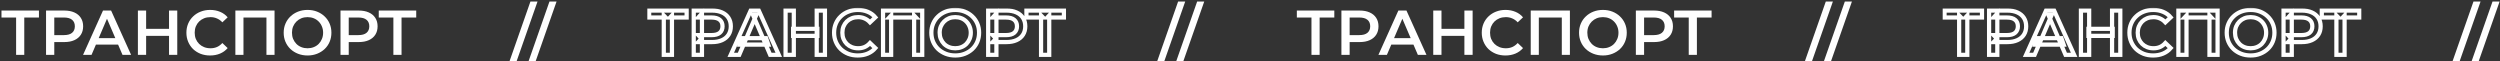
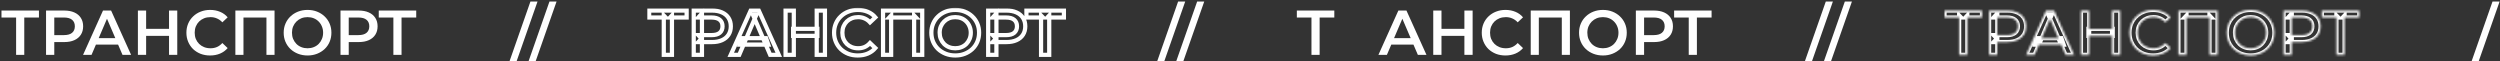
<svg xmlns="http://www.w3.org/2000/svg" width="1185" height="29" viewBox="0 0 1185 29" fill="none">
  <rect x="0" y="0" width="1185" height="29" fill="#333333" stroke="none" />
  <mask id="path-1-outside-1_18_47370" maskUnits="userSpaceOnUse" x="306.704" y="3.7" width="199" height="24" fill="black">
    <rect fill="white" x="306.704" y="3.7" width="199" height="24" />
    <path d="M314.634 26V7.34L315.564 8.3H307.704V5H325.464V8.3H317.604L318.504 7.34V26H314.634ZM328.828 26V5H337.468C339.328 5 340.918 5.3 342.238 5.9C343.578 6.5 344.608 7.36 345.328 8.48C346.048 9.6 346.408 10.93 346.408 12.47C346.408 14.01 346.048 15.34 345.328 16.46C344.608 17.58 343.578 18.44 342.238 19.04C340.918 19.64 339.328 19.94 337.468 19.94H330.988L332.728 18.11V26H328.828ZM332.728 18.53L330.988 16.64H337.288C339.008 16.64 340.298 16.28 341.158 15.56C342.038 14.82 342.478 13.79 342.478 12.47C342.478 11.13 342.038 10.1 341.158 9.38C340.298 8.66 339.008 8.3 337.288 8.3H330.988L332.728 6.38V18.53ZM346.372 26L355.822 5H359.662L369.142 26H365.062L356.932 7.07H358.492L350.392 26H346.372ZM350.722 21.14L351.772 18.08H363.112L364.162 21.14H350.722ZM387.123 5H391.023V26H387.123V5ZM376.263 26H372.363V5H376.263V26ZM387.423 17H375.933V13.67H387.423V17ZM406.574 26.3C404.974 26.3 403.484 26.04 402.104 25.52C400.744 24.98 399.554 24.23 398.534 23.27C397.534 22.29 396.754 21.14 396.194 19.82C395.634 18.5 395.354 17.06 395.354 15.5C395.354 13.94 395.634 12.5 396.194 11.18C396.754 9.86 397.544 8.72 398.564 7.76C399.584 6.78 400.774 6.03 402.134 5.51C403.494 4.97 404.984 4.7 406.604 4.7C408.324 4.7 409.894 5 411.314 5.6C412.734 6.18 413.934 7.05 414.914 8.21L412.394 10.58C411.634 9.76 410.784 9.15 409.844 8.75C408.904 8.33 407.884 8.12 406.784 8.12C405.684 8.12 404.674 8.3 403.754 8.66C402.854 9.02 402.064 9.53 401.384 10.19C400.724 10.85 400.204 11.63 399.824 12.53C399.464 13.43 399.284 14.42 399.284 15.5C399.284 16.58 399.464 17.57 399.824 18.47C400.204 19.37 400.724 20.15 401.384 20.81C402.064 21.47 402.854 21.98 403.754 22.34C404.674 22.7 405.684 22.88 406.784 22.88C407.884 22.88 408.904 22.68 409.844 22.28C410.784 21.86 411.634 21.23 412.394 20.39L414.914 22.79C413.934 23.93 412.734 24.8 411.314 25.4C409.894 26 408.314 26.3 406.574 26.3ZM418.565 26V5H437.135V26H433.295V7.34L434.195 8.3H421.505L422.405 7.34V26H418.565ZM452.806 26.3C451.166 26.3 449.656 26.03 448.276 25.49C446.896 24.95 445.696 24.2 444.676 23.24C443.656 22.26 442.866 21.12 442.306 19.82C441.746 18.5 441.466 17.06 441.466 15.5C441.466 13.94 441.746 12.51 442.306 11.21C442.866 9.89 443.656 8.75 444.676 7.79C445.696 6.81 446.896 6.05 448.276 5.51C449.656 4.97 451.156 4.7 452.776 4.7C454.416 4.7 455.916 4.97 457.276 5.51C458.656 6.05 459.856 6.81 460.876 7.79C461.896 8.75 462.686 9.89 463.246 11.21C463.806 12.51 464.086 13.94 464.086 15.5C464.086 17.06 463.806 18.5 463.246 19.82C462.686 21.14 461.896 22.28 460.876 23.24C459.856 24.2 458.656 24.95 457.276 25.49C455.916 26.03 454.426 26.3 452.806 26.3ZM452.776 22.88C453.836 22.88 454.816 22.7 455.716 22.34C456.616 21.98 457.396 21.47 458.056 20.81C458.716 20.13 459.226 19.35 459.586 18.47C459.966 17.57 460.156 16.58 460.156 15.5C460.156 14.42 459.966 13.44 459.586 12.56C459.226 11.66 458.716 10.88 458.056 10.22C457.396 9.54 456.616 9.02 455.716 8.66C454.816 8.3 453.836 8.12 452.776 8.12C451.716 8.12 450.736 8.3 449.836 8.66C448.956 9.02 448.176 9.54 447.496 10.22C446.836 10.88 446.316 11.66 445.936 12.56C445.576 13.44 445.396 14.42 445.396 15.5C445.396 16.56 445.576 17.54 445.936 18.44C446.316 19.34 446.836 20.13 447.496 20.81C448.156 21.47 448.936 21.98 449.836 22.34C450.736 22.7 451.716 22.88 452.776 22.88ZM468.398 26V5H477.038C478.898 5 480.488 5.3 481.808 5.9C483.148 6.5 484.178 7.36 484.898 8.48C485.618 9.6 485.978 10.93 485.978 12.47C485.978 14.01 485.618 15.34 484.898 16.46C484.178 17.58 483.148 18.44 481.808 19.04C480.488 19.64 478.898 19.94 477.038 19.94H470.558L472.298 18.11V26H468.398ZM472.298 18.53L470.558 16.64H476.858C478.578 16.64 479.868 16.28 480.728 15.56C481.608 14.82 482.048 13.79 482.048 12.47C482.048 11.13 481.608 10.1 480.728 9.38C479.868 8.66 478.578 8.3 476.858 8.3H470.558L472.298 6.38V18.53ZM493.462 26V7.34L494.392 8.3H486.532V5H504.292V8.3H496.432L497.332 7.34V26H493.462Z" />
  </mask>
  <path d="M314.634 26V7.34L315.564 8.3H307.704V5H325.464V8.3H317.604L318.504 7.34V26H314.634ZM328.828 26V5H337.468C339.328 5 340.918 5.3 342.238 5.9C343.578 6.5 344.608 7.36 345.328 8.48C346.048 9.6 346.408 10.93 346.408 12.47C346.408 14.01 346.048 15.34 345.328 16.46C344.608 17.58 343.578 18.44 342.238 19.04C340.918 19.64 339.328 19.94 337.468 19.94H330.988L332.728 18.11V26H328.828ZM332.728 18.53L330.988 16.64H337.288C339.008 16.64 340.298 16.28 341.158 15.56C342.038 14.82 342.478 13.79 342.478 12.47C342.478 11.13 342.038 10.1 341.158 9.38C340.298 8.66 339.008 8.3 337.288 8.3H330.988L332.728 6.38V18.53ZM346.372 26L355.822 5H359.662L369.142 26H365.062L356.932 7.07H358.492L350.392 26H346.372ZM350.722 21.14L351.772 18.08H363.112L364.162 21.14H350.722ZM387.123 5H391.023V26H387.123V5ZM376.263 26H372.363V5H376.263V26ZM387.423 17H375.933V13.67H387.423V17ZM406.574 26.3C404.974 26.3 403.484 26.04 402.104 25.52C400.744 24.98 399.554 24.23 398.534 23.27C397.534 22.29 396.754 21.14 396.194 19.82C395.634 18.5 395.354 17.06 395.354 15.5C395.354 13.94 395.634 12.5 396.194 11.18C396.754 9.86 397.544 8.72 398.564 7.76C399.584 6.78 400.774 6.03 402.134 5.51C403.494 4.97 404.984 4.7 406.604 4.7C408.324 4.7 409.894 5 411.314 5.6C412.734 6.18 413.934 7.05 414.914 8.21L412.394 10.58C411.634 9.76 410.784 9.15 409.844 8.75C408.904 8.33 407.884 8.12 406.784 8.12C405.684 8.12 404.674 8.3 403.754 8.66C402.854 9.02 402.064 9.53 401.384 10.19C400.724 10.85 400.204 11.63 399.824 12.53C399.464 13.43 399.284 14.42 399.284 15.5C399.284 16.58 399.464 17.57 399.824 18.47C400.204 19.37 400.724 20.15 401.384 20.81C402.064 21.47 402.854 21.98 403.754 22.34C404.674 22.7 405.684 22.88 406.784 22.88C407.884 22.88 408.904 22.68 409.844 22.28C410.784 21.86 411.634 21.23 412.394 20.39L414.914 22.79C413.934 23.93 412.734 24.8 411.314 25.4C409.894 26 408.314 26.3 406.574 26.3ZM418.565 26V5H437.135V26H433.295V7.34L434.195 8.3H421.505L422.405 7.34V26H418.565ZM452.806 26.3C451.166 26.3 449.656 26.03 448.276 25.49C446.896 24.95 445.696 24.2 444.676 23.24C443.656 22.26 442.866 21.12 442.306 19.82C441.746 18.5 441.466 17.06 441.466 15.5C441.466 13.94 441.746 12.51 442.306 11.21C442.866 9.89 443.656 8.75 444.676 7.79C445.696 6.81 446.896 6.05 448.276 5.51C449.656 4.97 451.156 4.7 452.776 4.7C454.416 4.7 455.916 4.97 457.276 5.51C458.656 6.05 459.856 6.81 460.876 7.79C461.896 8.75 462.686 9.89 463.246 11.21C463.806 12.51 464.086 13.94 464.086 15.5C464.086 17.06 463.806 18.5 463.246 19.82C462.686 21.14 461.896 22.28 460.876 23.24C459.856 24.2 458.656 24.95 457.276 25.49C455.916 26.03 454.426 26.3 452.806 26.3ZM452.776 22.88C453.836 22.88 454.816 22.7 455.716 22.34C456.616 21.98 457.396 21.47 458.056 20.81C458.716 20.13 459.226 19.35 459.586 18.47C459.966 17.57 460.156 16.58 460.156 15.5C460.156 14.42 459.966 13.44 459.586 12.56C459.226 11.66 458.716 10.88 458.056 10.22C457.396 9.54 456.616 9.02 455.716 8.66C454.816 8.3 453.836 8.12 452.776 8.12C451.716 8.12 450.736 8.3 449.836 8.66C448.956 9.02 448.176 9.54 447.496 10.22C446.836 10.88 446.316 11.66 445.936 12.56C445.576 13.44 445.396 14.42 445.396 15.5C445.396 16.56 445.576 17.54 445.936 18.44C446.316 19.34 446.836 20.13 447.496 20.81C448.156 21.47 448.936 21.98 449.836 22.34C450.736 22.7 451.716 22.88 452.776 22.88ZM468.398 26V5H477.038C478.898 5 480.488 5.3 481.808 5.9C483.148 6.5 484.178 7.36 484.898 8.48C485.618 9.6 485.978 10.93 485.978 12.47C485.978 14.01 485.618 15.34 484.898 16.46C484.178 17.58 483.148 18.44 481.808 19.04C480.488 19.64 478.898 19.94 477.038 19.94H470.558L472.298 18.11V26H468.398ZM472.298 18.53L470.558 16.64H476.858C478.578 16.64 479.868 16.28 480.728 15.56C481.608 14.82 482.048 13.79 482.048 12.47C482.048 11.13 481.608 10.1 480.728 9.38C479.868 8.66 478.578 8.3 476.858 8.3H470.558L472.298 6.38V18.53ZM493.462 26V7.34L494.392 8.3H486.532V5H504.292V8.3H496.432L497.332 7.34V26H493.462Z" stroke="white" stroke-width="2" mask="url(#path-1-outside-1_18_47370)" />
  <mask id="path-2-outside-2_18_47370" maskUnits="userSpaceOnUse" x="920.704" y="3.7" width="199" height="24" fill="black">
-     <rect fill="white" x="920.704" y="3.7" width="199" height="24" />
    <path d="M928.634 26V7.34L929.564 8.3H921.704V5H939.464V8.3H931.604L932.504 7.34V26H928.634ZM942.828 26V5H951.468C953.328 5 954.918 5.3 956.238 5.9C957.578 6.5 958.608 7.36 959.328 8.48C960.048 9.6 960.408 10.93 960.408 12.47C960.408 14.01 960.048 15.34 959.328 16.46C958.608 17.58 957.578 18.44 956.238 19.04C954.918 19.64 953.328 19.94 951.468 19.94H944.988L946.728 18.11V26H942.828ZM946.728 18.53L944.988 16.64H951.288C953.008 16.64 954.298 16.28 955.158 15.56C956.038 14.82 956.478 13.79 956.478 12.47C956.478 11.13 956.038 10.1 955.158 9.38C954.298 8.66 953.008 8.3 951.288 8.3H944.988L946.728 6.38V18.53ZM960.372 26L969.822 5H973.662L983.142 26H979.062L970.932 7.07H972.492L964.392 26H960.372ZM964.722 21.14L965.772 18.08H977.112L978.162 21.14H964.722ZM1001.12 5H1005.02V26H1001.12V5ZM990.263 26H986.363V5H990.263V26ZM1001.42 17H989.933V13.67H1001.42V17ZM1020.57 26.3C1018.97 26.3 1017.48 26.04 1016.1 25.52C1014.74 24.98 1013.55 24.23 1012.53 23.27C1011.53 22.29 1010.75 21.14 1010.19 19.82C1009.63 18.5 1009.35 17.06 1009.35 15.5C1009.35 13.94 1009.63 12.5 1010.19 11.18C1010.75 9.86 1011.54 8.72 1012.56 7.76C1013.58 6.78 1014.77 6.03 1016.13 5.51C1017.49 4.97 1018.98 4.7 1020.6 4.7C1022.32 4.7 1023.89 5 1025.31 5.6C1026.73 6.18 1027.93 7.05 1028.91 8.21L1026.39 10.58C1025.63 9.76 1024.78 9.15 1023.84 8.75C1022.9 8.33 1021.88 8.12 1020.78 8.12C1019.68 8.12 1018.67 8.3 1017.75 8.66C1016.85 9.02 1016.06 9.53 1015.38 10.19C1014.72 10.85 1014.2 11.63 1013.82 12.53C1013.46 13.43 1013.28 14.42 1013.28 15.5C1013.28 16.58 1013.46 17.57 1013.82 18.47C1014.2 19.37 1014.72 20.15 1015.38 20.81C1016.06 21.47 1016.85 21.98 1017.75 22.34C1018.67 22.7 1019.68 22.88 1020.78 22.88C1021.88 22.88 1022.9 22.68 1023.84 22.28C1024.78 21.86 1025.63 21.23 1026.39 20.39L1028.91 22.79C1027.93 23.93 1026.73 24.8 1025.31 25.4C1023.89 26 1022.31 26.3 1020.57 26.3ZM1032.56 26V5H1051.13V26H1047.29V7.34L1048.19 8.3H1035.5L1036.4 7.34V26H1032.56ZM1066.81 26.3C1065.17 26.3 1063.66 26.03 1062.28 25.49C1060.9 24.95 1059.7 24.2 1058.68 23.24C1057.66 22.26 1056.87 21.12 1056.31 19.82C1055.75 18.5 1055.47 17.06 1055.47 15.5C1055.47 13.94 1055.75 12.51 1056.31 11.21C1056.87 9.89 1057.66 8.75 1058.68 7.79C1059.7 6.81 1060.9 6.05 1062.28 5.51C1063.66 4.97 1065.16 4.7 1066.78 4.7C1068.42 4.7 1069.92 4.97 1071.28 5.51C1072.66 6.05 1073.86 6.81 1074.88 7.79C1075.9 8.75 1076.69 9.89 1077.25 11.21C1077.81 12.51 1078.09 13.94 1078.09 15.5C1078.09 17.06 1077.81 18.5 1077.25 19.82C1076.69 21.14 1075.9 22.28 1074.88 23.24C1073.86 24.2 1072.66 24.95 1071.28 25.49C1069.92 26.03 1068.43 26.3 1066.81 26.3ZM1066.78 22.88C1067.84 22.88 1068.82 22.7 1069.72 22.34C1070.62 21.98 1071.4 21.47 1072.06 20.81C1072.72 20.13 1073.23 19.35 1073.59 18.47C1073.97 17.57 1074.16 16.58 1074.16 15.5C1074.16 14.42 1073.97 13.44 1073.59 12.56C1073.23 11.66 1072.72 10.88 1072.06 10.22C1071.4 9.54 1070.62 9.02 1069.72 8.66C1068.82 8.3 1067.84 8.12 1066.78 8.12C1065.72 8.12 1064.74 8.3 1063.84 8.66C1062.96 9.02 1062.18 9.54 1061.5 10.22C1060.84 10.88 1060.32 11.66 1059.94 12.56C1059.58 13.44 1059.4 14.42 1059.4 15.5C1059.4 16.56 1059.58 17.54 1059.94 18.44C1060.32 19.34 1060.84 20.13 1061.5 20.81C1062.16 21.47 1062.94 21.98 1063.84 22.34C1064.74 22.7 1065.72 22.88 1066.78 22.88ZM1082.4 26V5H1091.04C1092.9 5 1094.49 5.3 1095.81 5.9C1097.15 6.5 1098.18 7.36 1098.9 8.48C1099.62 9.6 1099.98 10.93 1099.98 12.47C1099.98 14.01 1099.62 15.34 1098.9 16.46C1098.18 17.58 1097.15 18.44 1095.81 19.04C1094.49 19.64 1092.9 19.94 1091.04 19.94H1084.56L1086.3 18.11V26H1082.4ZM1086.3 18.53L1084.56 16.64H1090.86C1092.58 16.64 1093.87 16.28 1094.73 15.56C1095.61 14.82 1096.05 13.79 1096.05 12.47C1096.05 11.13 1095.61 10.1 1094.73 9.38C1093.87 8.66 1092.58 8.3 1090.86 8.3H1084.56L1086.3 6.38V18.53ZM1107.46 26V7.34L1108.39 8.3H1100.53V5H1118.29V8.3H1110.43L1111.33 7.34V26H1107.46Z" />
  </mask>
  <path d="M928.634 26V7.34L929.564 8.3H921.704V5H939.464V8.3H931.604L932.504 7.34V26H928.634ZM942.828 26V5H951.468C953.328 5 954.918 5.3 956.238 5.9C957.578 6.5 958.608 7.36 959.328 8.48C960.048 9.6 960.408 10.93 960.408 12.47C960.408 14.01 960.048 15.34 959.328 16.46C958.608 17.58 957.578 18.44 956.238 19.04C954.918 19.64 953.328 19.94 951.468 19.94H944.988L946.728 18.11V26H942.828ZM946.728 18.53L944.988 16.64H951.288C953.008 16.64 954.298 16.28 955.158 15.56C956.038 14.82 956.478 13.79 956.478 12.47C956.478 11.13 956.038 10.1 955.158 9.38C954.298 8.66 953.008 8.3 951.288 8.3H944.988L946.728 6.38V18.53ZM960.372 26L969.822 5H973.662L983.142 26H979.062L970.932 7.07H972.492L964.392 26H960.372ZM964.722 21.14L965.772 18.08H977.112L978.162 21.14H964.722ZM1001.12 5H1005.02V26H1001.12V5ZM990.263 26H986.363V5H990.263V26ZM1001.42 17H989.933V13.67H1001.42V17ZM1020.57 26.3C1018.97 26.3 1017.48 26.04 1016.1 25.52C1014.74 24.98 1013.55 24.23 1012.53 23.27C1011.53 22.29 1010.75 21.14 1010.19 19.82C1009.63 18.5 1009.35 17.06 1009.35 15.5C1009.35 13.94 1009.63 12.5 1010.19 11.18C1010.75 9.86 1011.54 8.72 1012.56 7.76C1013.58 6.78 1014.77 6.03 1016.13 5.51C1017.49 4.97 1018.98 4.7 1020.6 4.7C1022.32 4.7 1023.89 5 1025.31 5.6C1026.73 6.18 1027.93 7.05 1028.91 8.21L1026.39 10.58C1025.63 9.76 1024.78 9.15 1023.84 8.75C1022.9 8.33 1021.88 8.12 1020.78 8.12C1019.68 8.12 1018.67 8.3 1017.75 8.66C1016.85 9.02 1016.06 9.53 1015.38 10.19C1014.72 10.85 1014.2 11.63 1013.82 12.53C1013.46 13.43 1013.28 14.42 1013.28 15.5C1013.28 16.58 1013.46 17.57 1013.82 18.47C1014.2 19.37 1014.72 20.15 1015.38 20.81C1016.06 21.47 1016.85 21.98 1017.75 22.34C1018.67 22.7 1019.68 22.88 1020.78 22.88C1021.88 22.88 1022.9 22.68 1023.84 22.28C1024.78 21.86 1025.63 21.23 1026.39 20.39L1028.91 22.79C1027.93 23.93 1026.73 24.8 1025.31 25.4C1023.89 26 1022.31 26.3 1020.57 26.3ZM1032.56 26V5H1051.13V26H1047.29V7.34L1048.19 8.3H1035.5L1036.4 7.34V26H1032.56ZM1066.81 26.3C1065.17 26.3 1063.66 26.03 1062.28 25.49C1060.9 24.95 1059.7 24.2 1058.68 23.24C1057.66 22.26 1056.87 21.12 1056.31 19.82C1055.75 18.5 1055.47 17.06 1055.47 15.5C1055.47 13.94 1055.75 12.51 1056.31 11.21C1056.87 9.89 1057.66 8.75 1058.68 7.79C1059.7 6.81 1060.9 6.05 1062.28 5.51C1063.66 4.97 1065.16 4.7 1066.78 4.7C1068.42 4.7 1069.92 4.97 1071.28 5.51C1072.66 6.05 1073.86 6.81 1074.88 7.79C1075.9 8.75 1076.69 9.89 1077.25 11.21C1077.81 12.51 1078.09 13.94 1078.09 15.5C1078.09 17.06 1077.81 18.5 1077.25 19.82C1076.69 21.14 1075.9 22.28 1074.88 23.24C1073.86 24.2 1072.66 24.95 1071.28 25.49C1069.92 26.03 1068.43 26.3 1066.81 26.3ZM1066.78 22.88C1067.84 22.88 1068.82 22.7 1069.72 22.34C1070.62 21.98 1071.4 21.47 1072.06 20.81C1072.72 20.13 1073.23 19.35 1073.59 18.47C1073.97 17.57 1074.16 16.58 1074.16 15.5C1074.16 14.42 1073.97 13.44 1073.59 12.56C1073.23 11.66 1072.72 10.88 1072.06 10.22C1071.4 9.54 1070.62 9.02 1069.72 8.66C1068.82 8.3 1067.84 8.12 1066.78 8.12C1065.72 8.12 1064.74 8.3 1063.84 8.66C1062.96 9.02 1062.18 9.54 1061.5 10.22C1060.84 10.88 1060.32 11.66 1059.94 12.56C1059.58 13.44 1059.4 14.42 1059.4 15.5C1059.4 16.56 1059.58 17.54 1059.94 18.44C1060.32 19.34 1060.84 20.13 1061.5 20.81C1062.16 21.47 1062.94 21.98 1063.84 22.34C1064.74 22.7 1065.72 22.88 1066.78 22.88ZM1082.4 26V5H1091.04C1092.9 5 1094.49 5.3 1095.81 5.9C1097.15 6.5 1098.18 7.36 1098.9 8.48C1099.62 9.6 1099.98 10.93 1099.98 12.47C1099.98 14.01 1099.62 15.34 1098.9 16.46C1098.18 17.58 1097.15 18.44 1095.81 19.04C1094.49 19.64 1092.9 19.94 1091.04 19.94H1084.56L1086.3 18.11V26H1082.4ZM1086.3 18.53L1084.56 16.64H1090.86C1092.58 16.64 1093.87 16.28 1094.73 15.56C1095.61 14.82 1096.05 13.79 1096.05 12.47C1096.05 11.13 1095.61 10.1 1094.73 9.38C1093.87 8.66 1092.58 8.3 1090.86 8.3H1084.56L1086.3 6.38V18.53ZM1107.46 26V7.34L1108.39 8.3H1100.53V5H1118.29V8.3H1110.43L1111.33 7.34V26H1107.46Z" stroke="white" stroke-width="2" mask="url(#path-2-outside-2_18_47370)" />
  <path d="M621.634 26V7.34L622.564 8.3H614.704V5H632.464V8.3H624.604L625.504 7.34V26H621.634Z" fill="white" />
-   <path d="M635.828 26V5H644.468C646.328 5 647.918 5.3 649.238 5.9C650.578 6.5 651.608 7.36 652.328 8.48C653.048 9.6 653.408 10.93 653.408 12.47C653.408 14.01 653.048 15.34 652.328 16.46C651.608 17.58 650.578 18.44 649.238 19.04C647.918 19.64 646.328 19.94 644.468 19.94H637.988L639.728 18.11V26H635.828ZM639.728 18.53L637.988 16.64H644.288C646.008 16.64 647.298 16.28 648.158 15.56C649.038 14.82 649.478 13.79 649.478 12.47C649.478 11.13 649.038 10.1 648.158 9.38C647.298 8.66 646.008 8.3 644.288 8.3H637.988L639.728 6.38V18.53Z" fill="white" />
  <path d="M653.372 26L662.822 5H666.662L676.142 26H672.062L663.932 7.07H665.492L657.392 26H653.372ZM657.722 21.14L658.772 18.08H670.112L671.162 21.14H657.722Z" fill="white" />
  <path d="M694.123 5H698.023V26H694.123V5ZM683.263 26H679.363V5H683.263V26ZM694.423 17H682.933V13.67H694.423V17Z" fill="white" />
  <path d="M713.574 26.3C711.974 26.3 710.484 26.04 709.104 25.52C707.744 24.98 706.554 24.23 705.534 23.27C704.534 22.29 703.754 21.14 703.194 19.82C702.634 18.5 702.354 17.06 702.354 15.5C702.354 13.94 702.634 12.5 703.194 11.18C703.754 9.86 704.544 8.72 705.564 7.76C706.584 6.78 707.774 6.03 709.134 5.51C710.494 4.97 711.984 4.7 713.604 4.7C715.324 4.7 716.894 5 718.314 5.6C719.734 6.18 720.934 7.05 721.914 8.21L719.394 10.58C718.634 9.76 717.784 9.15 716.844 8.75C715.904 8.33 714.884 8.12 713.784 8.12C712.684 8.12 711.674 8.3 710.754 8.66C709.854 9.02 709.064 9.53 708.384 10.19C707.724 10.85 707.204 11.63 706.824 12.53C706.464 13.43 706.284 14.42 706.284 15.5C706.284 16.58 706.464 17.57 706.824 18.47C707.204 19.37 707.724 20.15 708.384 20.81C709.064 21.47 709.854 21.98 710.754 22.34C711.674 22.7 712.684 22.88 713.784 22.88C714.884 22.88 715.904 22.68 716.844 22.28C717.784 21.86 718.634 21.23 719.394 20.39L721.914 22.79C720.934 23.93 719.734 24.8 718.314 25.4C716.894 26 715.314 26.3 713.574 26.3Z" fill="white" />
  <path d="M725.565 26V5H744.135V26H740.295V7.34L741.195 8.3H728.505L729.405 7.34V26H725.565Z" fill="white" />
  <path d="M759.806 26.3C758.166 26.3 756.656 26.03 755.276 25.49C753.896 24.95 752.696 24.2 751.676 23.24C750.656 22.26 749.866 21.12 749.306 19.82C748.746 18.5 748.466 17.06 748.466 15.5C748.466 13.94 748.746 12.51 749.306 11.21C749.866 9.89 750.656 8.75 751.676 7.79C752.696 6.81 753.896 6.05 755.276 5.51C756.656 4.97 758.156 4.7 759.776 4.7C761.416 4.7 762.916 4.97 764.276 5.51C765.656 6.05 766.856 6.81 767.876 7.79C768.896 8.75 769.686 9.89 770.246 11.21C770.806 12.51 771.086 13.94 771.086 15.5C771.086 17.06 770.806 18.5 770.246 19.82C769.686 21.14 768.896 22.28 767.876 23.24C766.856 24.2 765.656 24.95 764.276 25.49C762.916 26.03 761.426 26.3 759.806 26.3ZM759.776 22.88C760.836 22.88 761.816 22.7 762.716 22.34C763.616 21.98 764.396 21.47 765.056 20.81C765.716 20.13 766.226 19.35 766.586 18.47C766.966 17.57 767.156 16.58 767.156 15.5C767.156 14.42 766.966 13.44 766.586 12.56C766.226 11.66 765.716 10.88 765.056 10.22C764.396 9.54 763.616 9.02 762.716 8.66C761.816 8.3 760.836 8.12 759.776 8.12C758.716 8.12 757.736 8.3 756.836 8.66C755.956 9.02 755.176 9.54 754.496 10.22C753.836 10.88 753.316 11.66 752.936 12.56C752.576 13.44 752.396 14.42 752.396 15.5C752.396 16.56 752.576 17.54 752.936 18.44C753.316 19.34 753.836 20.13 754.496 20.81C755.156 21.47 755.936 21.98 756.836 22.34C757.736 22.7 758.716 22.88 759.776 22.88Z" fill="white" />
  <path d="M775.398 26V5H784.038C785.898 5 787.488 5.3 788.808 5.9C790.148 6.5 791.178 7.36 791.898 8.48C792.618 9.6 792.978 10.93 792.978 12.47C792.978 14.01 792.618 15.34 791.898 16.46C791.178 17.58 790.148 18.44 788.808 19.04C787.488 19.64 785.898 19.94 784.038 19.94H777.558L779.298 18.11V26H775.398ZM779.298 18.53L777.558 16.64H783.858C785.578 16.64 786.868 16.28 787.728 15.56C788.608 14.82 789.048 13.79 789.048 12.47C789.048 11.13 788.608 10.1 787.728 9.38C786.868 8.66 785.578 8.3 783.858 8.3H777.558L779.298 6.38V18.53Z" fill="white" />
  <path d="M800.462 26V7.34L801.392 8.3H793.532V5H811.292V8.3H803.432L804.332 7.34V26H800.462Z" fill="white" />
  <path d="M7.634 26V7.34L8.564 8.3H0.704V5H18.464V8.3H10.604L11.504 7.34V26H7.634Z" fill="white" />
  <path d="M21.828 26V5H30.468C32.328 5 33.918 5.3 35.238 5.9C36.578 6.5 37.608 7.36 38.328 8.48C39.048 9.6 39.408 10.93 39.408 12.47C39.408 14.01 39.048 15.34 38.328 16.46C37.608 17.58 36.578 18.44 35.238 19.04C33.918 19.64 32.328 19.94 30.468 19.94H23.988L25.728 18.11V26H21.828ZM25.728 18.53L23.988 16.64H30.288C32.008 16.64 33.298 16.28 34.158 15.56C35.038 14.82 35.478 13.79 35.478 12.47C35.478 11.13 35.038 10.1 34.158 9.38C33.298 8.66 32.008 8.3 30.288 8.3H23.988L25.728 6.38V18.53Z" fill="white" />
  <path d="M39.373 26L48.822 5H52.663L62.142 26H58.062L49.932 7.07H51.492L43.392 26H39.373ZM43.722 21.14L44.773 18.08H56.112L57.163 21.14H43.722Z" fill="white" />
  <path d="M80.123 5H84.023V26H80.123V5ZM69.263 26H65.363V5H69.263V26ZM80.423 17H68.933V13.67H80.423V17Z" fill="white" />
  <path d="M99.574 26.3C97.974 26.3 96.484 26.04 95.104 25.52C93.744 24.98 92.554 24.23 91.534 23.27C90.534 22.29 89.754 21.14 89.194 19.82C88.634 18.5 88.354 17.06 88.354 15.5C88.354 13.94 88.634 12.5 89.194 11.18C89.754 9.86 90.544 8.72 91.564 7.76C92.584 6.78 93.774 6.03 95.134 5.51C96.494 4.97 97.984 4.7 99.604 4.7C101.324 4.7 102.894 5 104.314 5.6C105.734 6.18 106.934 7.05 107.914 8.21L105.394 10.58C104.634 9.76 103.784 9.15 102.844 8.75C101.904 8.33 100.884 8.12 99.784 8.12C98.684 8.12 97.674 8.3 96.754 8.66C95.854 9.02 95.064 9.53 94.384 10.19C93.724 10.85 93.204 11.63 92.824 12.53C92.464 13.43 92.284 14.42 92.284 15.5C92.284 16.58 92.464 17.57 92.824 18.47C93.204 19.37 93.724 20.15 94.384 20.81C95.064 21.47 95.854 21.98 96.754 22.34C97.674 22.7 98.684 22.88 99.784 22.88C100.884 22.88 101.904 22.68 102.844 22.28C103.784 21.86 104.634 21.23 105.394 20.39L107.914 22.79C106.934 23.93 105.734 24.8 104.314 25.4C102.894 26 101.314 26.3 99.574 26.3Z" fill="white" />
  <path d="M111.565 26V5H130.135V26H126.295V7.34L127.195 8.3H114.505L115.405 7.34V26H111.565Z" fill="white" />
  <path d="M145.806 26.3C144.166 26.3 142.656 26.03 141.276 25.49C139.896 24.95 138.696 24.2 137.676 23.24C136.656 22.26 135.866 21.12 135.306 19.82C134.746 18.5 134.466 17.06 134.466 15.5C134.466 13.94 134.746 12.51 135.306 11.21C135.866 9.89 136.656 8.75 137.676 7.79C138.696 6.81 139.896 6.05 141.276 5.51C142.656 4.97 144.156 4.7 145.776 4.7C147.416 4.7 148.916 4.97 150.276 5.51C151.656 6.05 152.856 6.81 153.876 7.79C154.896 8.75 155.686 9.89 156.246 11.21C156.806 12.51 157.086 13.94 157.086 15.5C157.086 17.06 156.806 18.5 156.246 19.82C155.686 21.14 154.896 22.28 153.876 23.24C152.856 24.2 151.656 24.95 150.276 25.49C148.916 26.03 147.426 26.3 145.806 26.3ZM145.776 22.88C146.836 22.88 147.816 22.7 148.716 22.34C149.616 21.98 150.396 21.47 151.056 20.81C151.716 20.13 152.226 19.35 152.586 18.47C152.966 17.57 153.156 16.58 153.156 15.5C153.156 14.42 152.966 13.44 152.586 12.56C152.226 11.66 151.716 10.88 151.056 10.22C150.396 9.54 149.616 9.02 148.716 8.66C147.816 8.3 146.836 8.12 145.776 8.12C144.716 8.12 143.736 8.3 142.836 8.66C141.956 9.02 141.176 9.54 140.496 10.22C139.836 10.88 139.316 11.66 138.936 12.56C138.576 13.44 138.396 14.42 138.396 15.5C138.396 16.56 138.576 17.54 138.936 18.44C139.316 19.34 139.836 20.13 140.496 20.81C141.156 21.47 141.936 21.98 142.836 22.34C143.736 22.7 144.716 22.88 145.776 22.88Z" fill="white" />
  <path d="M161.398 26V5H170.038C171.898 5 173.488 5.3 174.808 5.9C176.148 6.5 177.178 7.36 177.898 8.48C178.618 9.6 178.978 10.93 178.978 12.47C178.978 14.01 178.618 15.34 177.898 16.46C177.178 17.58 176.148 18.44 174.808 19.04C173.488 19.64 171.898 19.94 170.038 19.94H163.558L165.298 18.11V26H161.398ZM165.298 18.53L163.558 16.64H169.858C171.578 16.64 172.868 16.28 173.728 15.56C174.608 14.82 175.048 13.79 175.048 12.47C175.048 11.13 174.608 10.1 173.728 9.38C172.868 8.66 171.578 8.3 169.858 8.3H163.558L165.298 6.38V18.53Z" fill="white" />
  <path d="M186.462 26V7.34L187.392 8.3H179.532V5H197.292V8.3H189.432L190.332 7.34V26H186.462Z" fill="white" />
  <path d="M548.522 29L558.422 0.74H561.782L551.882 29H548.522Z" fill="white" />
  <path d="M557.545 29L567.445 0.74H570.805L560.905 29H557.545Z" fill="white" />
  <path d="M241.522 29L251.422 0.74H254.782L244.882 29H241.522Z" fill="white" />
  <path d="M250.545 29L260.445 0.74H263.805L253.905 29H250.545Z" fill="white" />
  <path d="M855.522 29L865.422 0.74H868.782L858.882 29H855.522Z" fill="white" />
  <path d="M864.545 29L874.445 0.74H877.805L867.905 29H864.545Z" fill="white" />
-   <path d="M1162.52 29L1172.42 0.74H1175.78L1165.88 29H1162.52Z" fill="white" />
  <path d="M1171.55 29L1181.45 0.74H1184.81L1174.91 29H1171.55Z" fill="white" />
</svg>